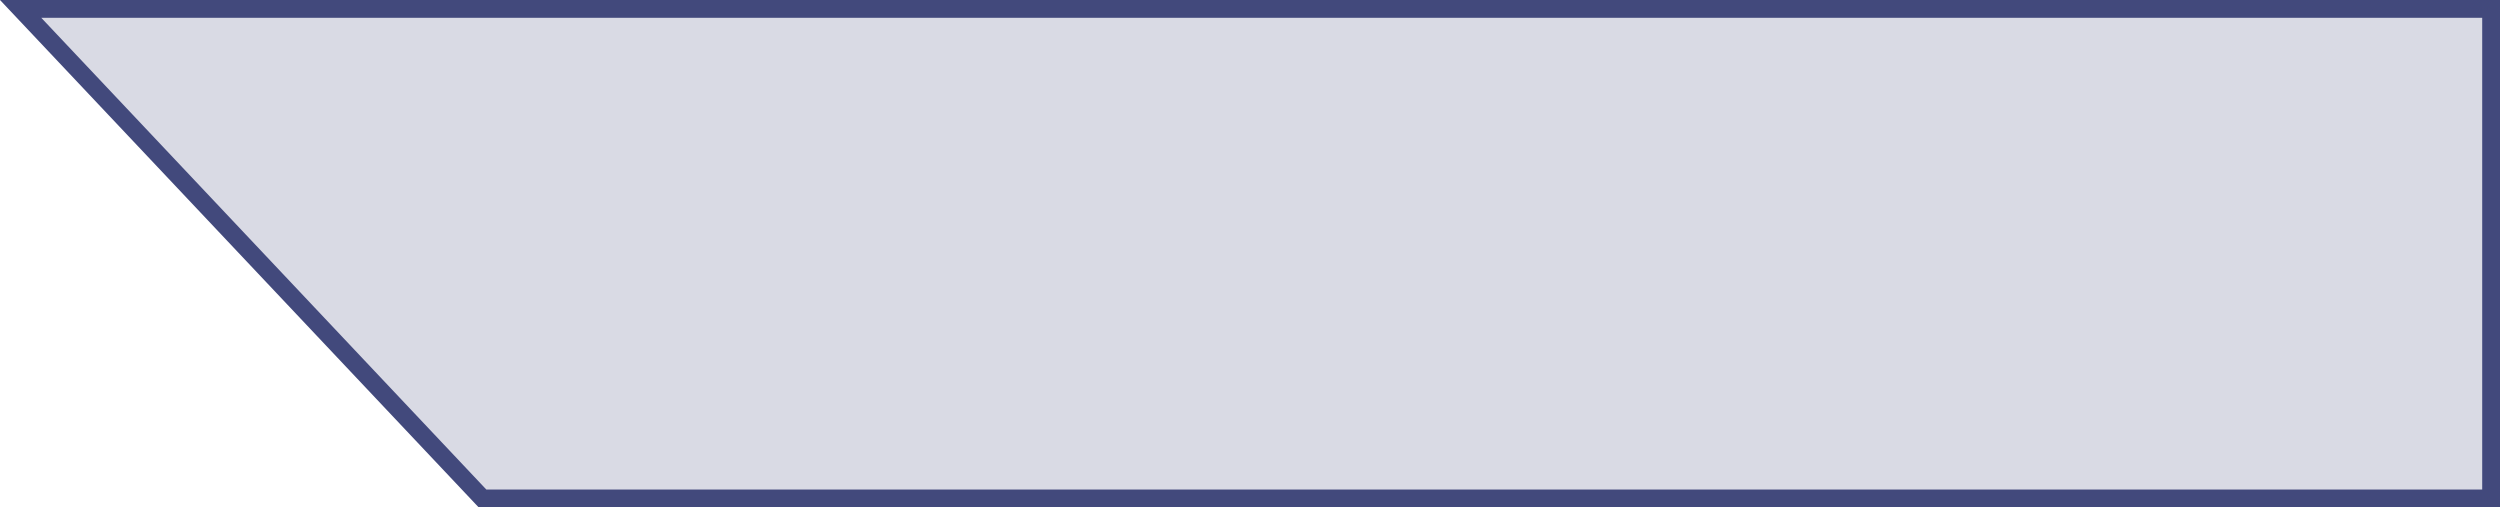
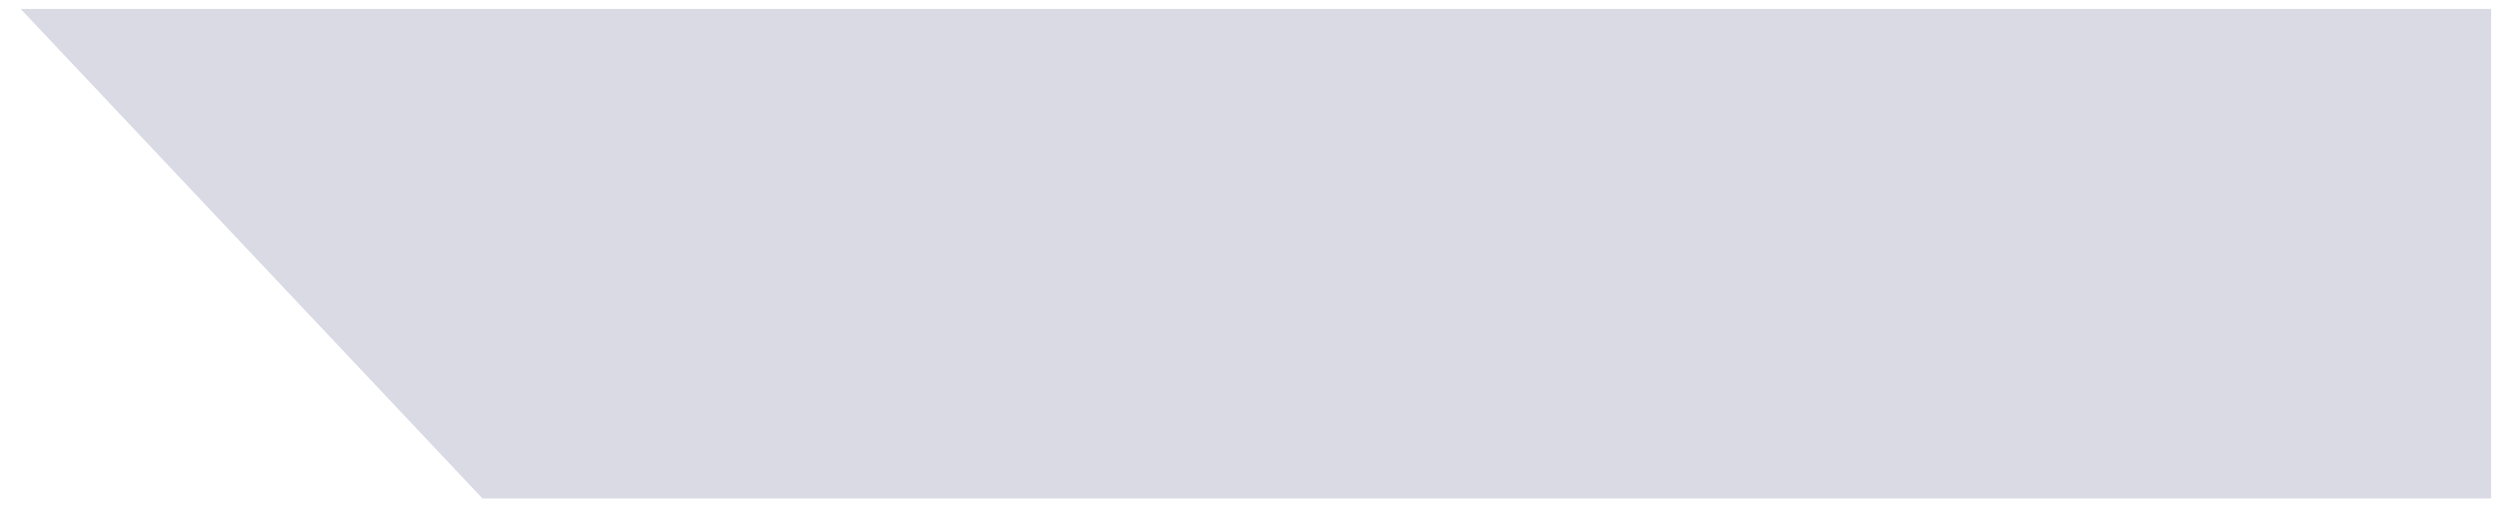
<svg xmlns="http://www.w3.org/2000/svg" width="280.865" height="57" viewBox="0 0 280.865 57">
  <g transform="translate(59.721)" fill="rgba(66,73,124,0.2)">
    <path d="M 220.144 56 L -5.513 56 L -57.403 1 L 220.144 1 L 220.144 56 Z" stroke="none" />
-     <path d="M -55.084 2 L -5.082 55 L 219.144 55 L 219.144 2 L -55.084 2 M -59.721 0 L 221.144 0 L 221.144 57 L -5.945 57 L -59.721 0 Z" stroke="none" fill="#42497c" />
  </g>
</svg>